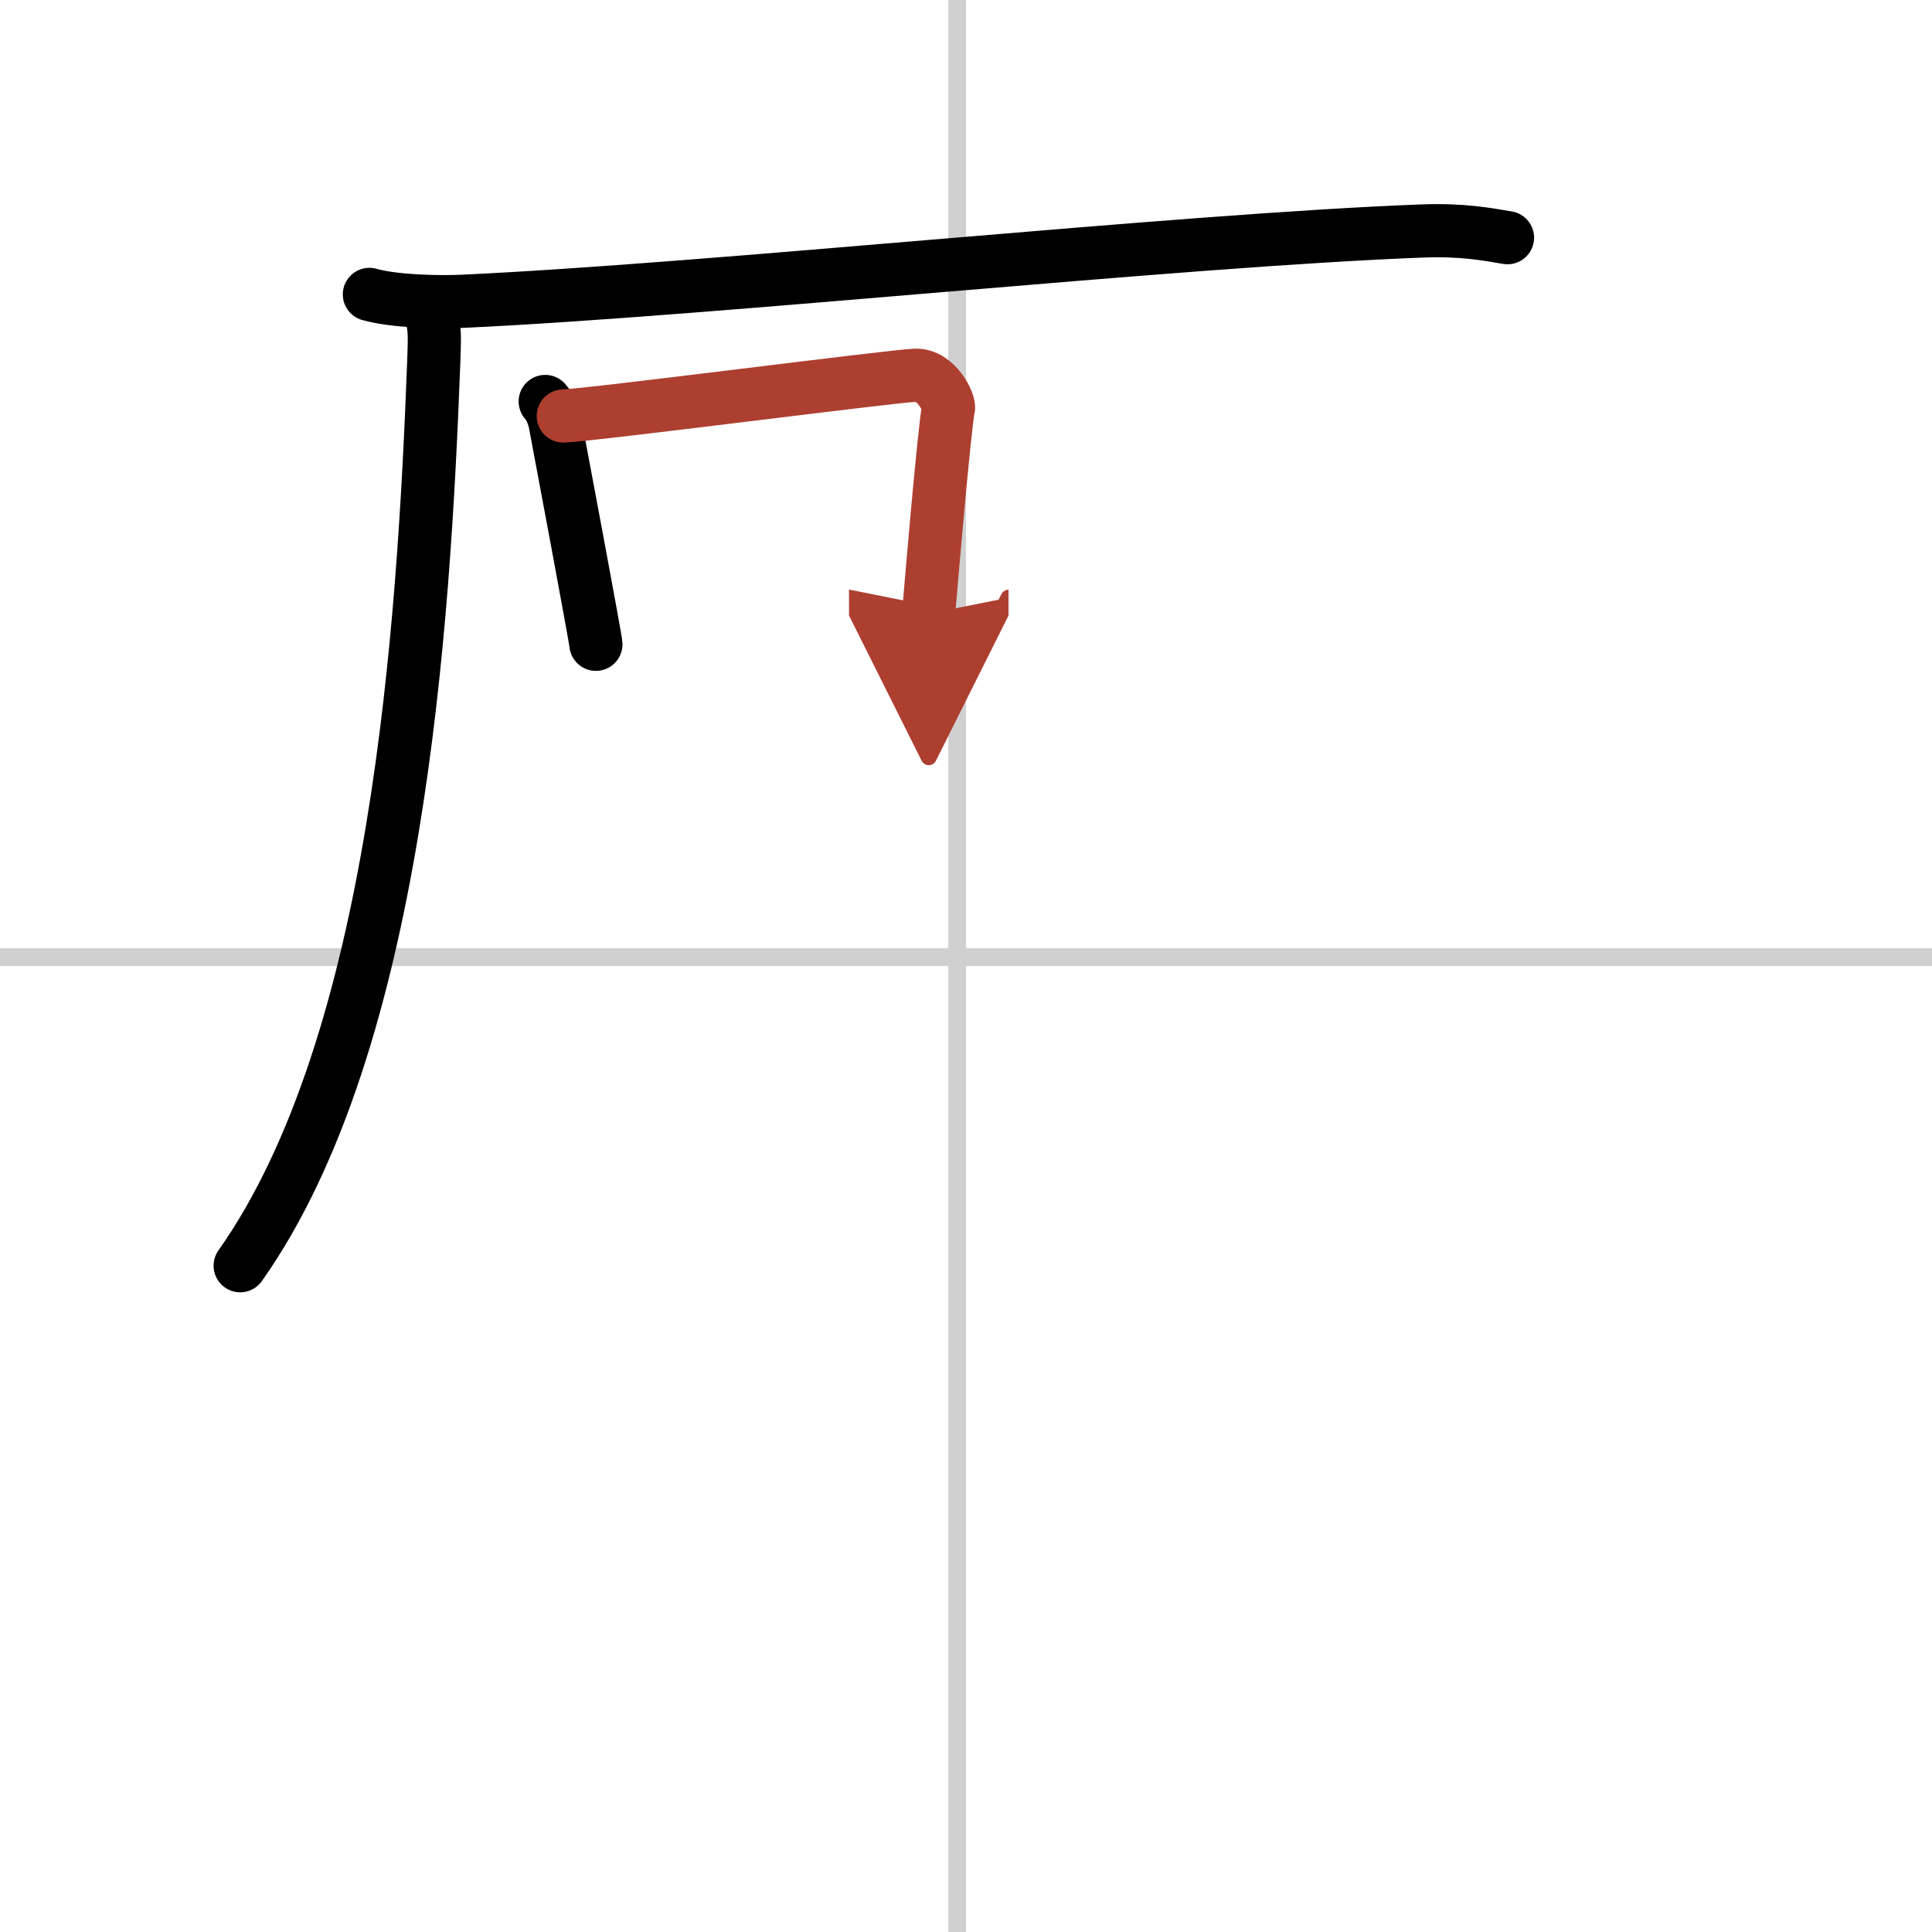
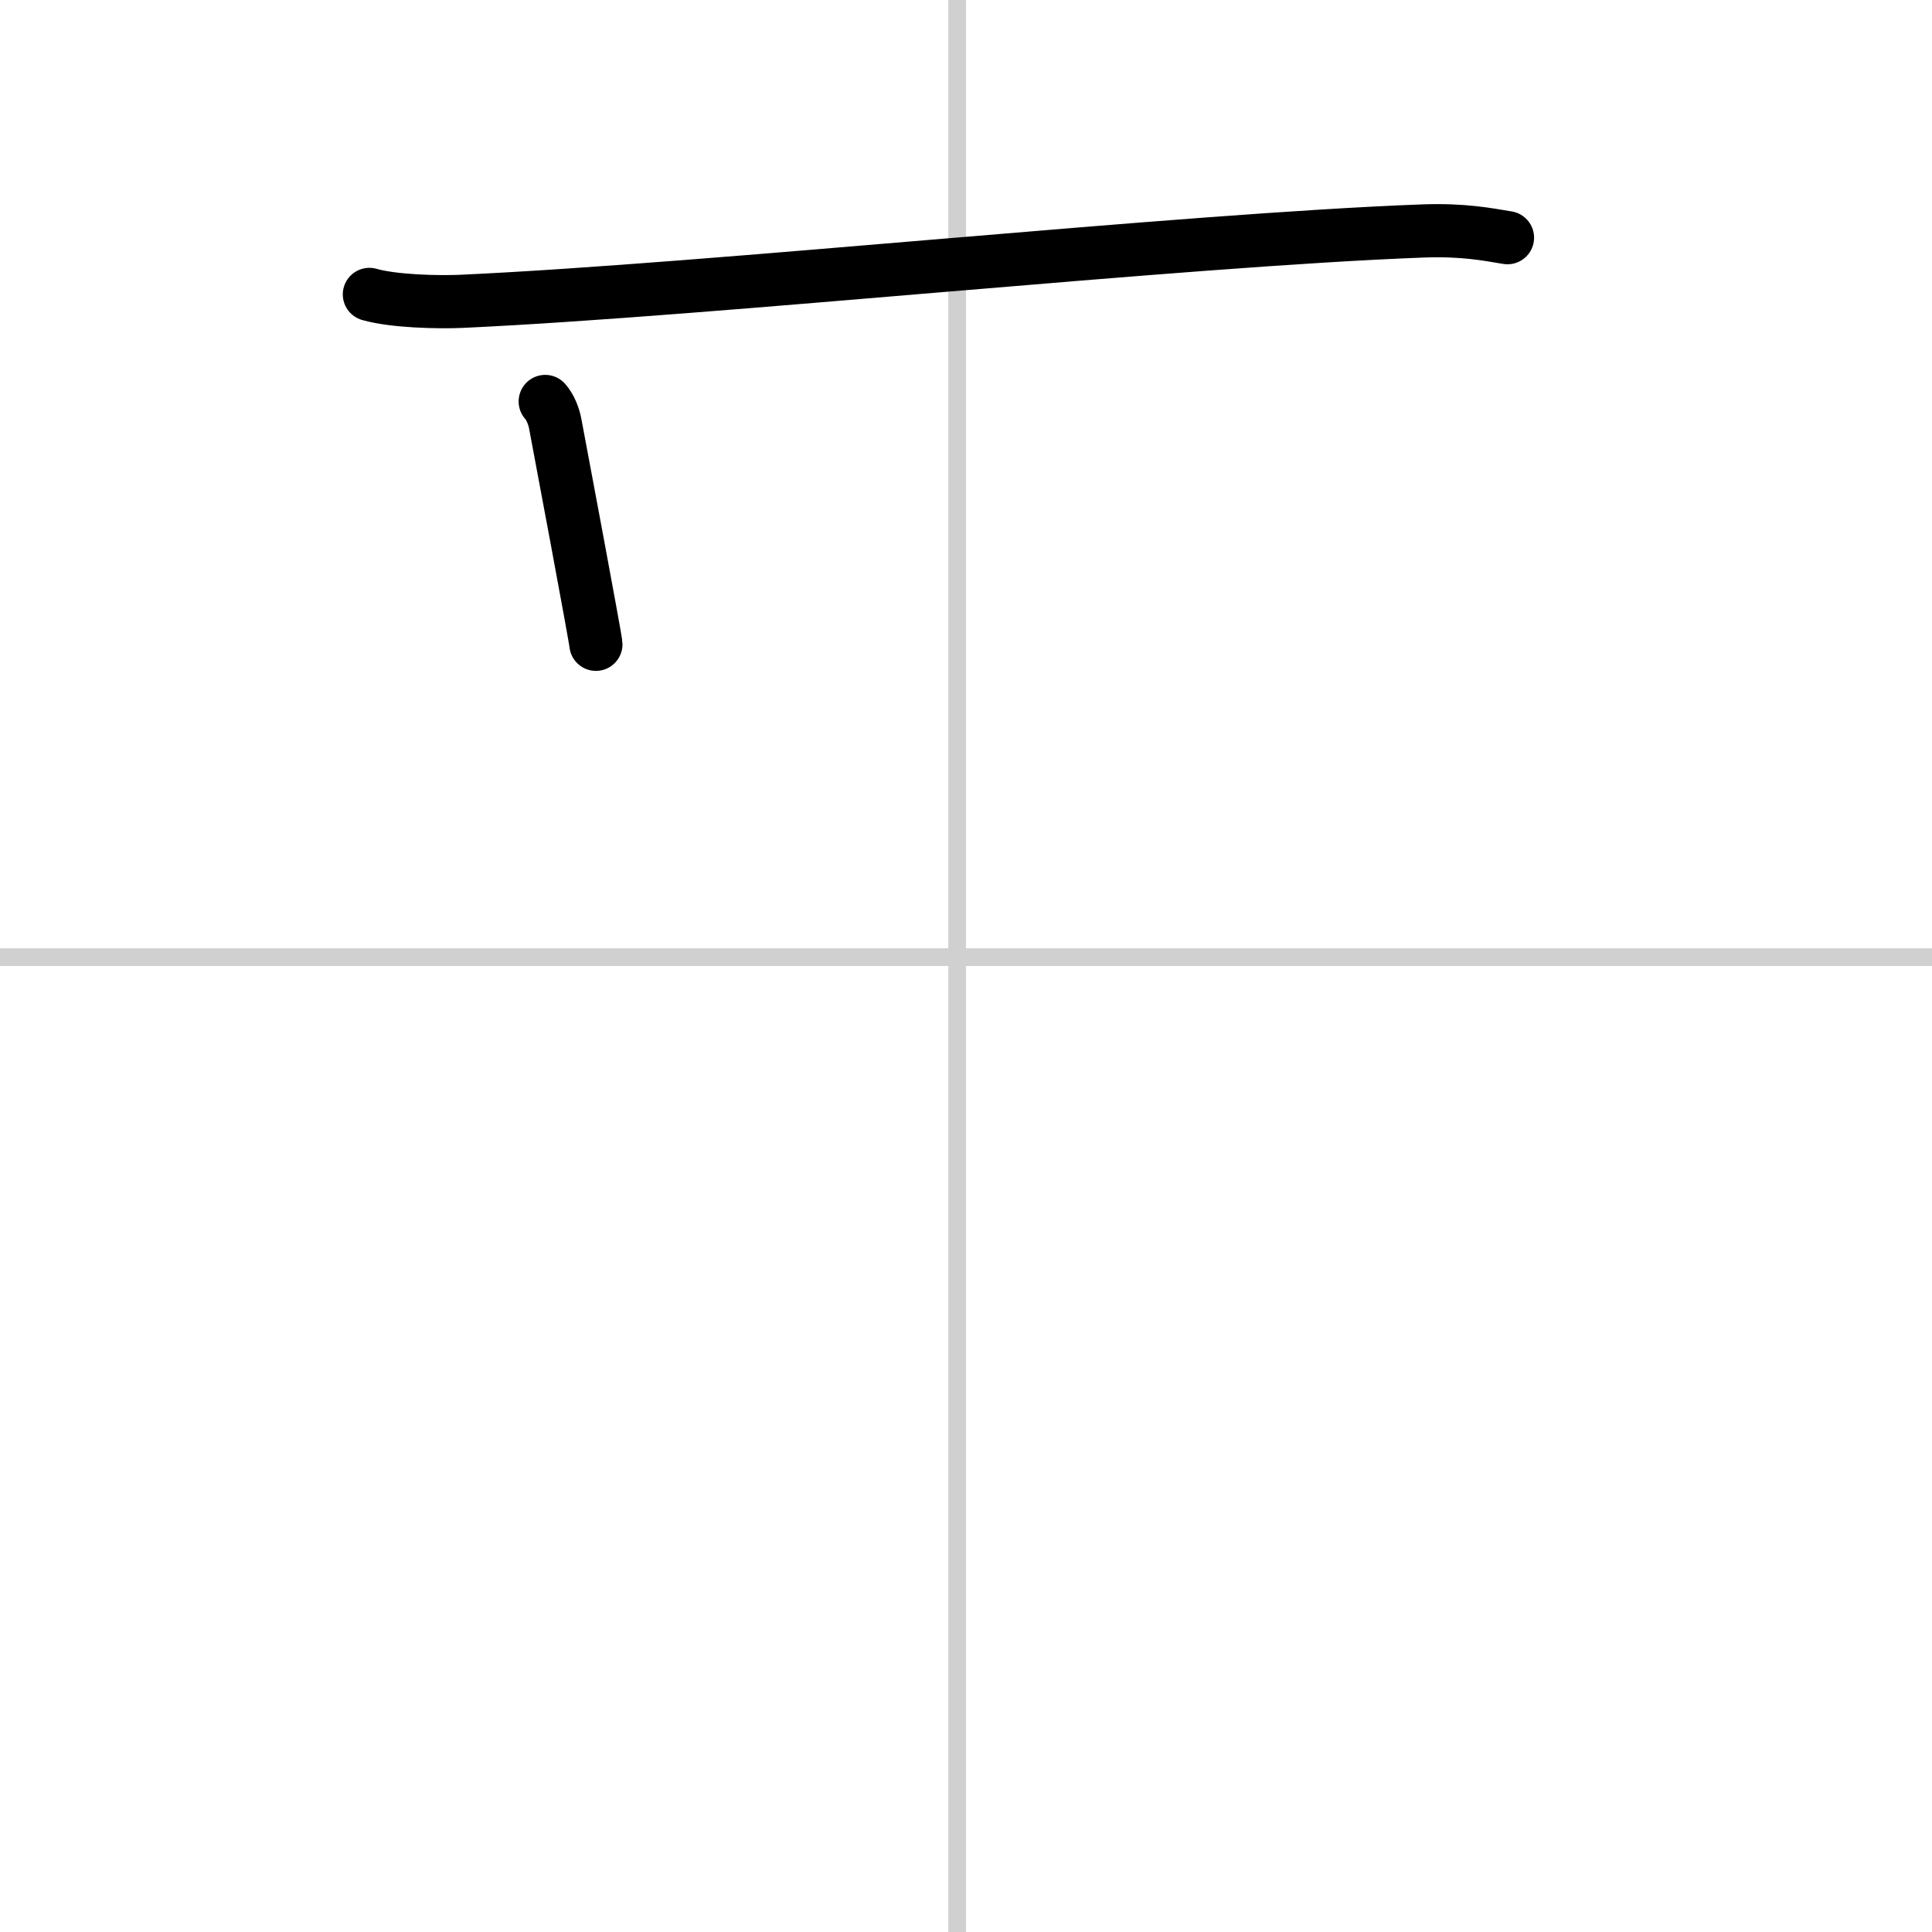
<svg xmlns="http://www.w3.org/2000/svg" width="400" height="400" viewBox="0 0 109 109">
  <defs>
    <marker id="a" markerWidth="4" orient="auto" refX="1" refY="5" viewBox="0 0 10 10">
      <polyline points="0 0 10 5 0 10 1 5" fill="#ad3f31" stroke="#ad3f31" />
    </marker>
  </defs>
  <g fill="none" stroke="#000" stroke-linecap="round" stroke-linejoin="round" stroke-width="3">
-     <rect width="100%" height="100%" fill="#fff" stroke="#fff" />
    <line x1="54" x2="54" y2="109" stroke="#d0d0d0" stroke-width="1" />
    <line x2="109" y1="54" y2="54" stroke="#d0d0d0" stroke-width="1" />
    <path d="m20.84 16.61c1.36 0.39 3.85 0.45 5.21 0.39 14.15-0.65 40.53-3.46 54.24-3.97 2.26-0.08 3.62 0.19 4.76 0.38" />
-     <path d="m24.12 17.17c0.42 1.13 0.42 1.43 0.35 3.28-0.56 14.81-2.02 38.36-10.92 50.96" />
    <path d="m30.76 22.65c0.28 0.31 0.48 0.82 0.56 1.23 0.27 1.41 2.3 12.25 2.3 12.47" />
-     <path d="m31.78 23.47c1.57-0.05 18.43-2.24 19.86-2.3 1.19-0.05 1.96 1.58 1.87 1.89-0.19 0.63-1.11 11.25-1.11 11.56" marker-end="url(#a)" stroke="#ad3f31" />
  </g>
</svg>